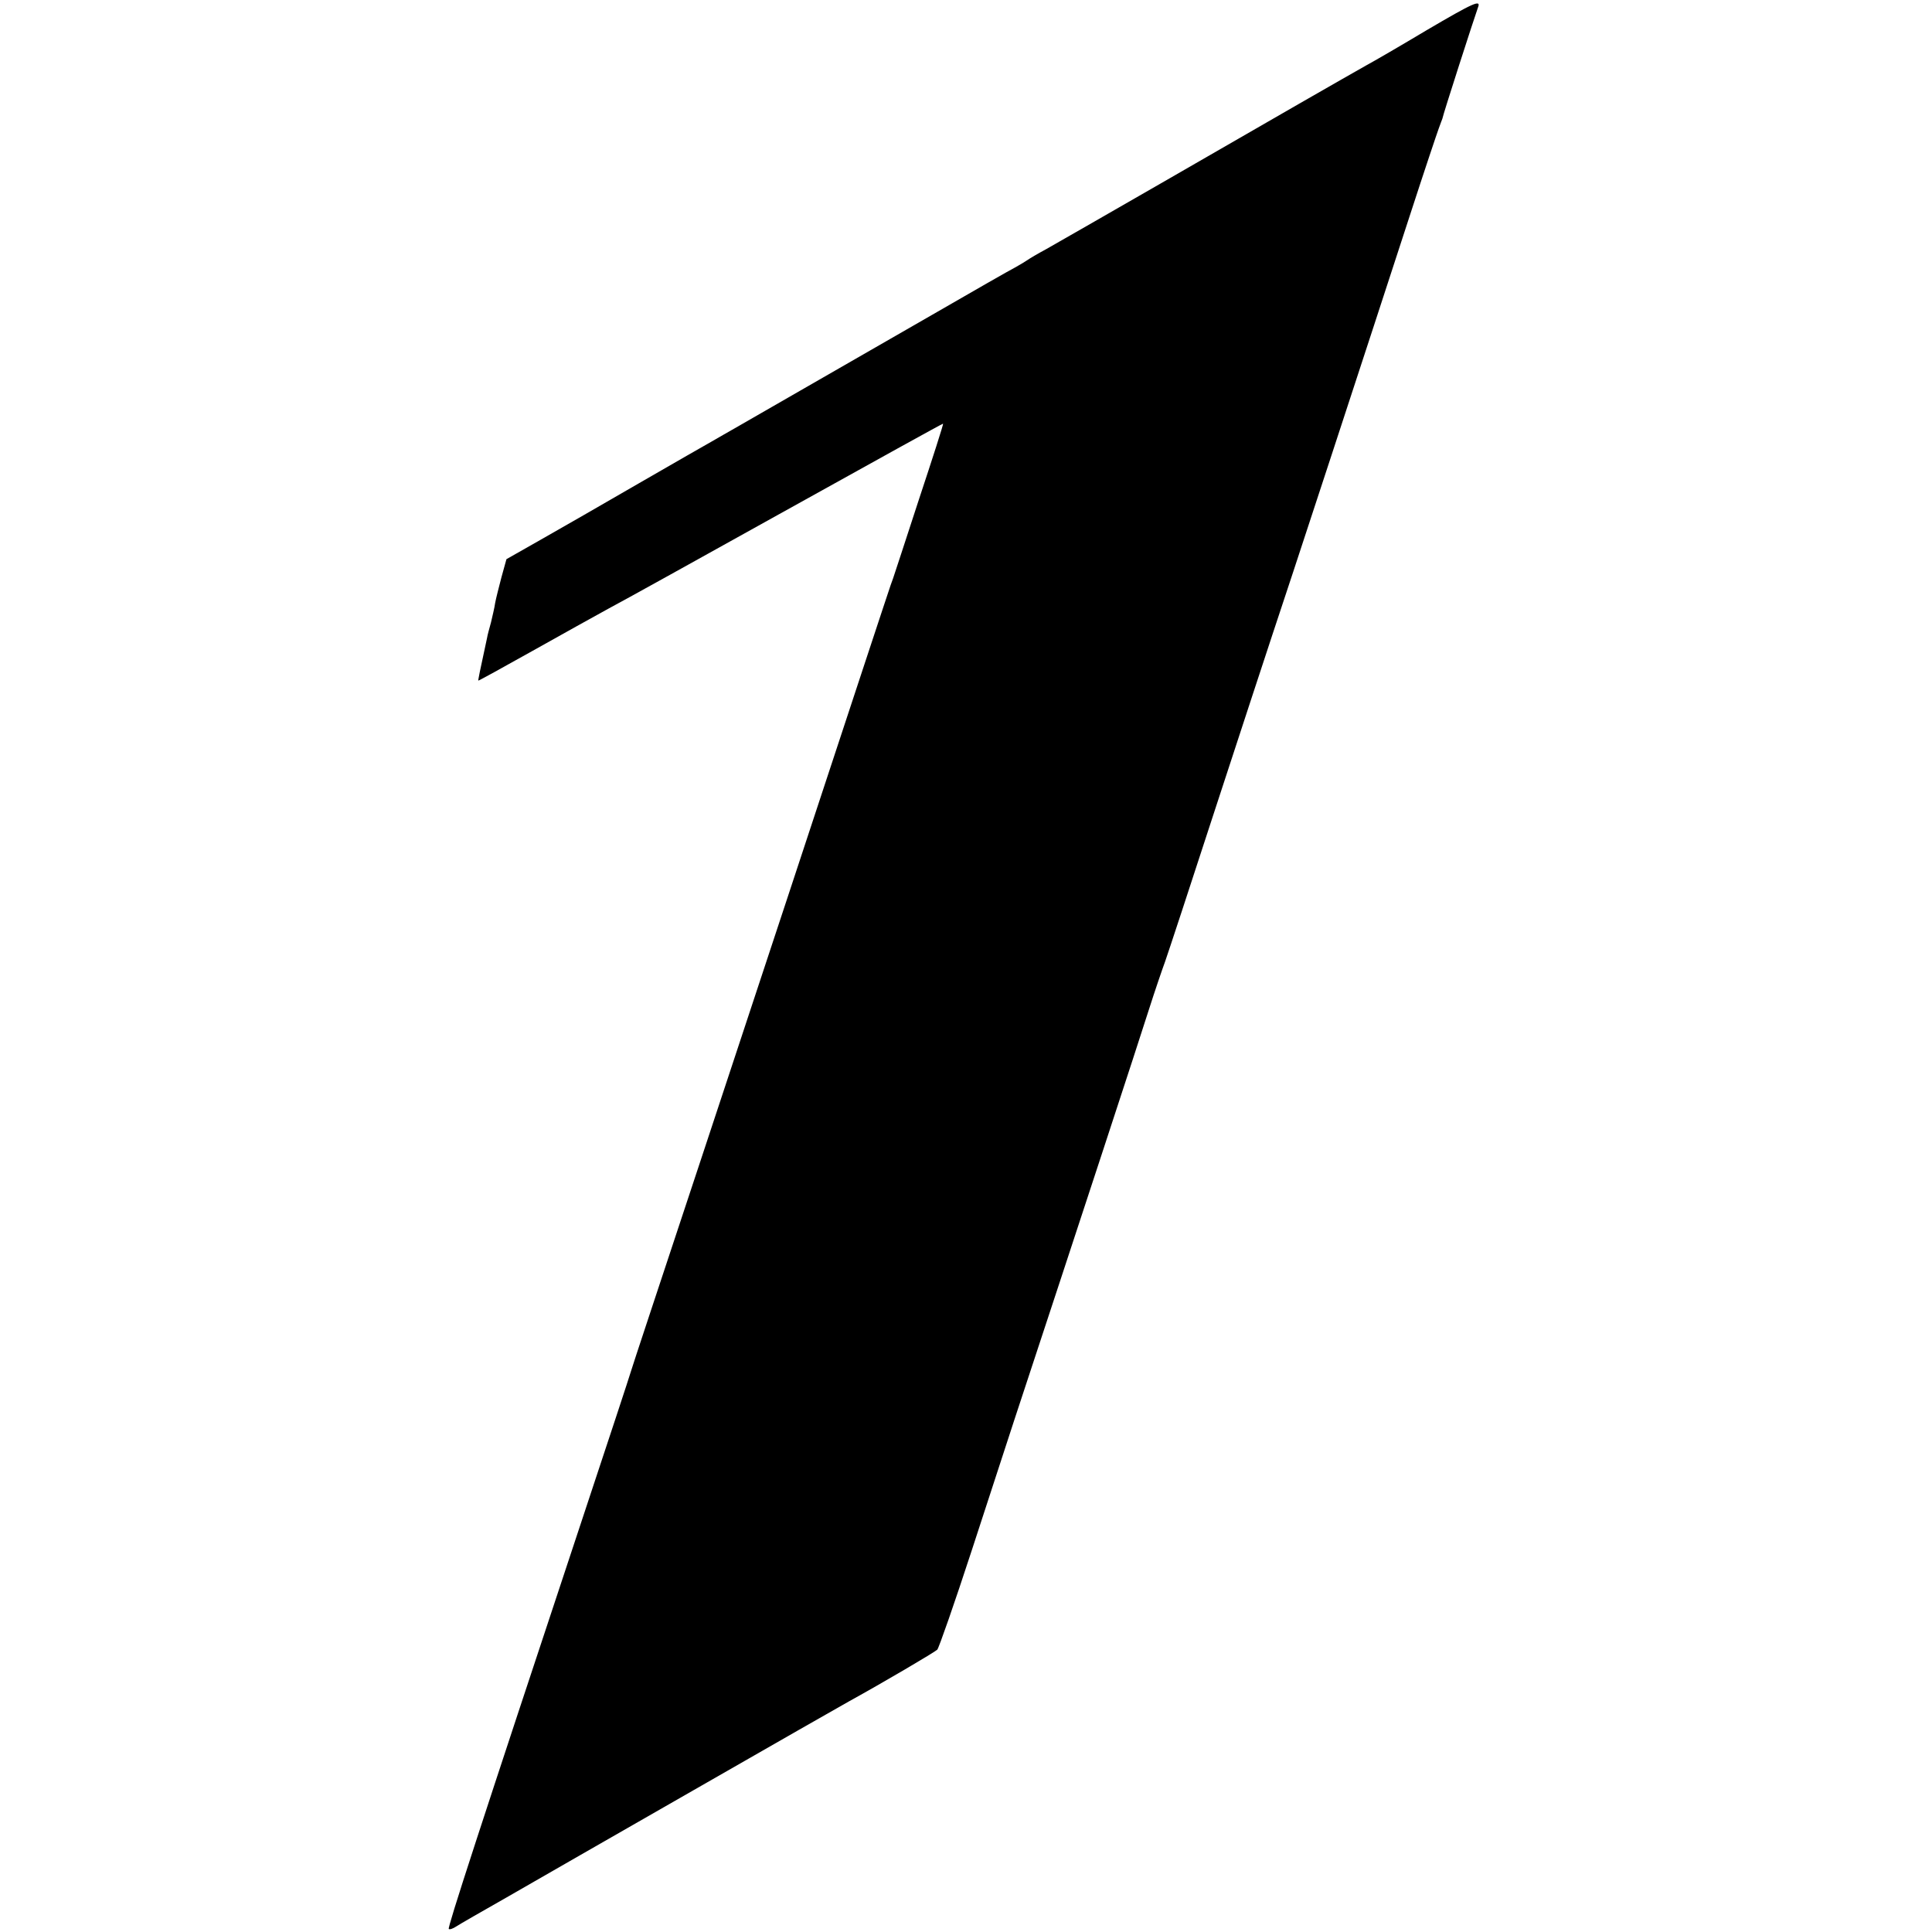
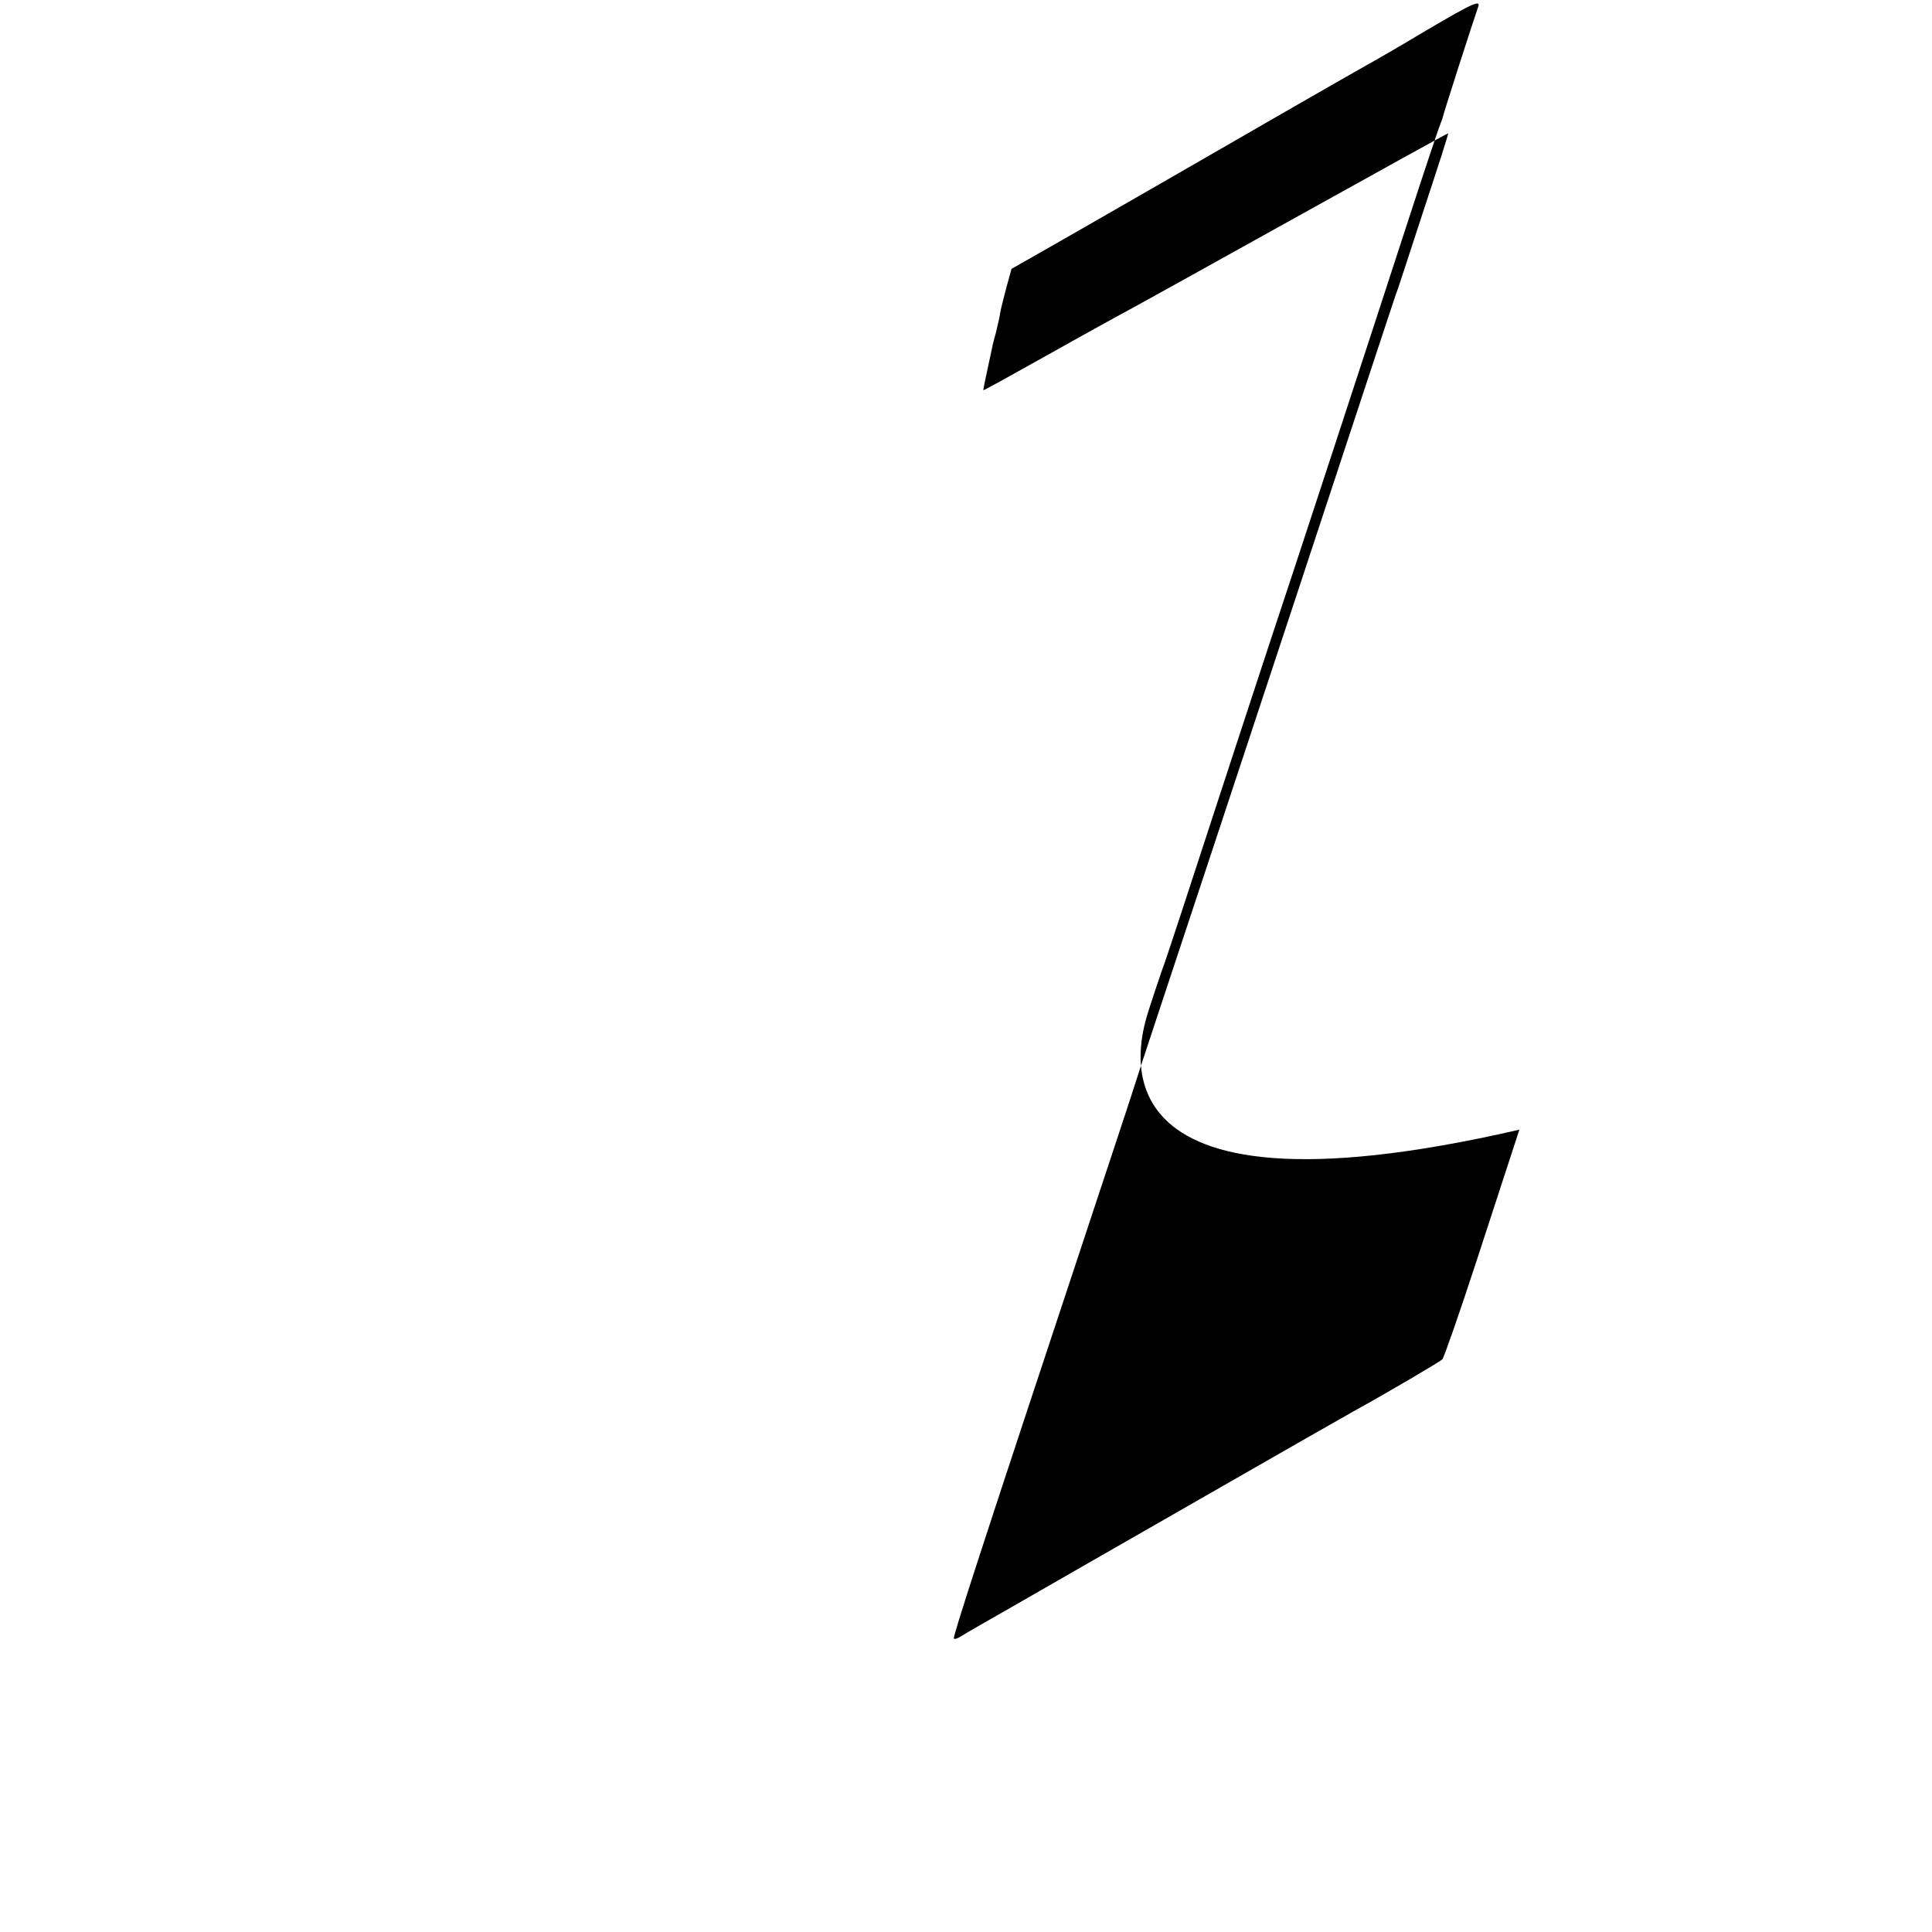
<svg xmlns="http://www.w3.org/2000/svg" version="1" width="933.333" height="933.333" viewBox="0 0 700 700">
-   <path d="M516.8 11c-9.2 5.5-19 11.2-21.8 12.7-7.1 4-33.1 18.9-74.5 42.8C400.7 77.9 382 88.6 379 90.3c-3 1.6-6 3.4-6.7 3.9-.7.5-2.7 1.7-4.5 2.7-1.8.9-15.4 8.7-30.3 17.3-14.8 8.5-36.2 20.8-47.5 27.3-11.3 6.5-22.1 12.7-24 13.8-1.9 1.1-5.3 3-7.5 4.3-2.2 1.2-14.3 8.2-27 15.5-12.6 7.3-28.6 16.5-35.5 20.4l-12.5 7.1-1.8 6.5c-.9 3.5-2 7.7-2.3 9.4-.2 1.6-1 4.8-1.5 7-.6 2.2-1.3 4.7-1.4 5.5-2.7 12.4-3.3 15.5-3.2 15.6.1.1 9-4.8 19.7-10.8 10.7-6 23.1-12.9 27.5-15.3 4.4-2.3 33.4-18.4 64.5-35.7 31.1-17.3 56.6-31.4 56.7-31.3.2.1-3.8 12.5-8.8 27.6-4.9 15.1-9.1 27.8-9.3 28.4-.2.5-.6 1.7-.9 2.5-.3.8-4.6 13.9-9.6 29-21 63.7-34.2 103.8-58.6 177.5-14.2 42.9-26 78.4-26.1 79-.1.5-7.9 24.2-17.3 52.5-37.8 114-49 148.4-48.5 148.9.3.3 1.5-.1 2.7-.9 1.2-.8 9.4-5.5 18.2-10.5 8.8-5.1 39.4-22.6 68-39s53.8-30.8 56-32c12.7-7 31.2-17.9 32.1-18.8.6-.7 6.2-16.7 12.4-35.7 6.2-19 13.2-40.4 15.5-47.5C390 446.3 413 376.2 416.2 366c2.2-6.9 4.9-14.8 5.9-17.5 1-2.8 9.3-28 18.4-56 9.2-28.1 18.4-56.2 20.5-62.5 4.3-12.7 35.7-108.5 50-152.5 5-15.4 9.7-29.4 10.3-31 .6-1.7 1.2-3.2 1.3-3.5.2-1.4 11.6-36.7 12.9-40.3 1.2-3-1.5-1.8-18.7 8.3z" />
+   <path d="M516.8 11c-9.2 5.5-19 11.2-21.8 12.7-7.1 4-33.1 18.9-74.5 42.8C400.7 77.9 382 88.6 379 90.3l-12.5 7.1-1.8 6.5c-.9 3.5-2 7.7-2.3 9.4-.2 1.6-1 4.8-1.5 7-.6 2.2-1.3 4.7-1.4 5.5-2.7 12.4-3.3 15.5-3.2 15.6.1.1 9-4.8 19.7-10.8 10.7-6 23.1-12.9 27.5-15.3 4.4-2.3 33.4-18.4 64.5-35.7 31.1-17.3 56.6-31.4 56.7-31.3.2.1-3.8 12.5-8.8 27.6-4.9 15.1-9.1 27.8-9.3 28.4-.2.5-.6 1.7-.9 2.5-.3.8-4.6 13.9-9.6 29-21 63.7-34.2 103.8-58.6 177.5-14.2 42.9-26 78.4-26.1 79-.1.5-7.9 24.2-17.3 52.5-37.8 114-49 148.4-48.5 148.9.3.3 1.5-.1 2.7-.9 1.2-.8 9.4-5.5 18.2-10.5 8.8-5.1 39.4-22.6 68-39s53.8-30.8 56-32c12.7-7 31.2-17.9 32.1-18.8.6-.7 6.2-16.7 12.4-35.7 6.2-19 13.2-40.4 15.5-47.5C390 446.3 413 376.2 416.2 366c2.2-6.9 4.9-14.8 5.9-17.5 1-2.8 9.3-28 18.4-56 9.2-28.1 18.4-56.2 20.5-62.5 4.3-12.7 35.7-108.5 50-152.5 5-15.4 9.7-29.4 10.3-31 .6-1.7 1.2-3.2 1.3-3.5.2-1.4 11.6-36.7 12.9-40.3 1.2-3-1.5-1.8-18.7 8.3z" />
</svg>